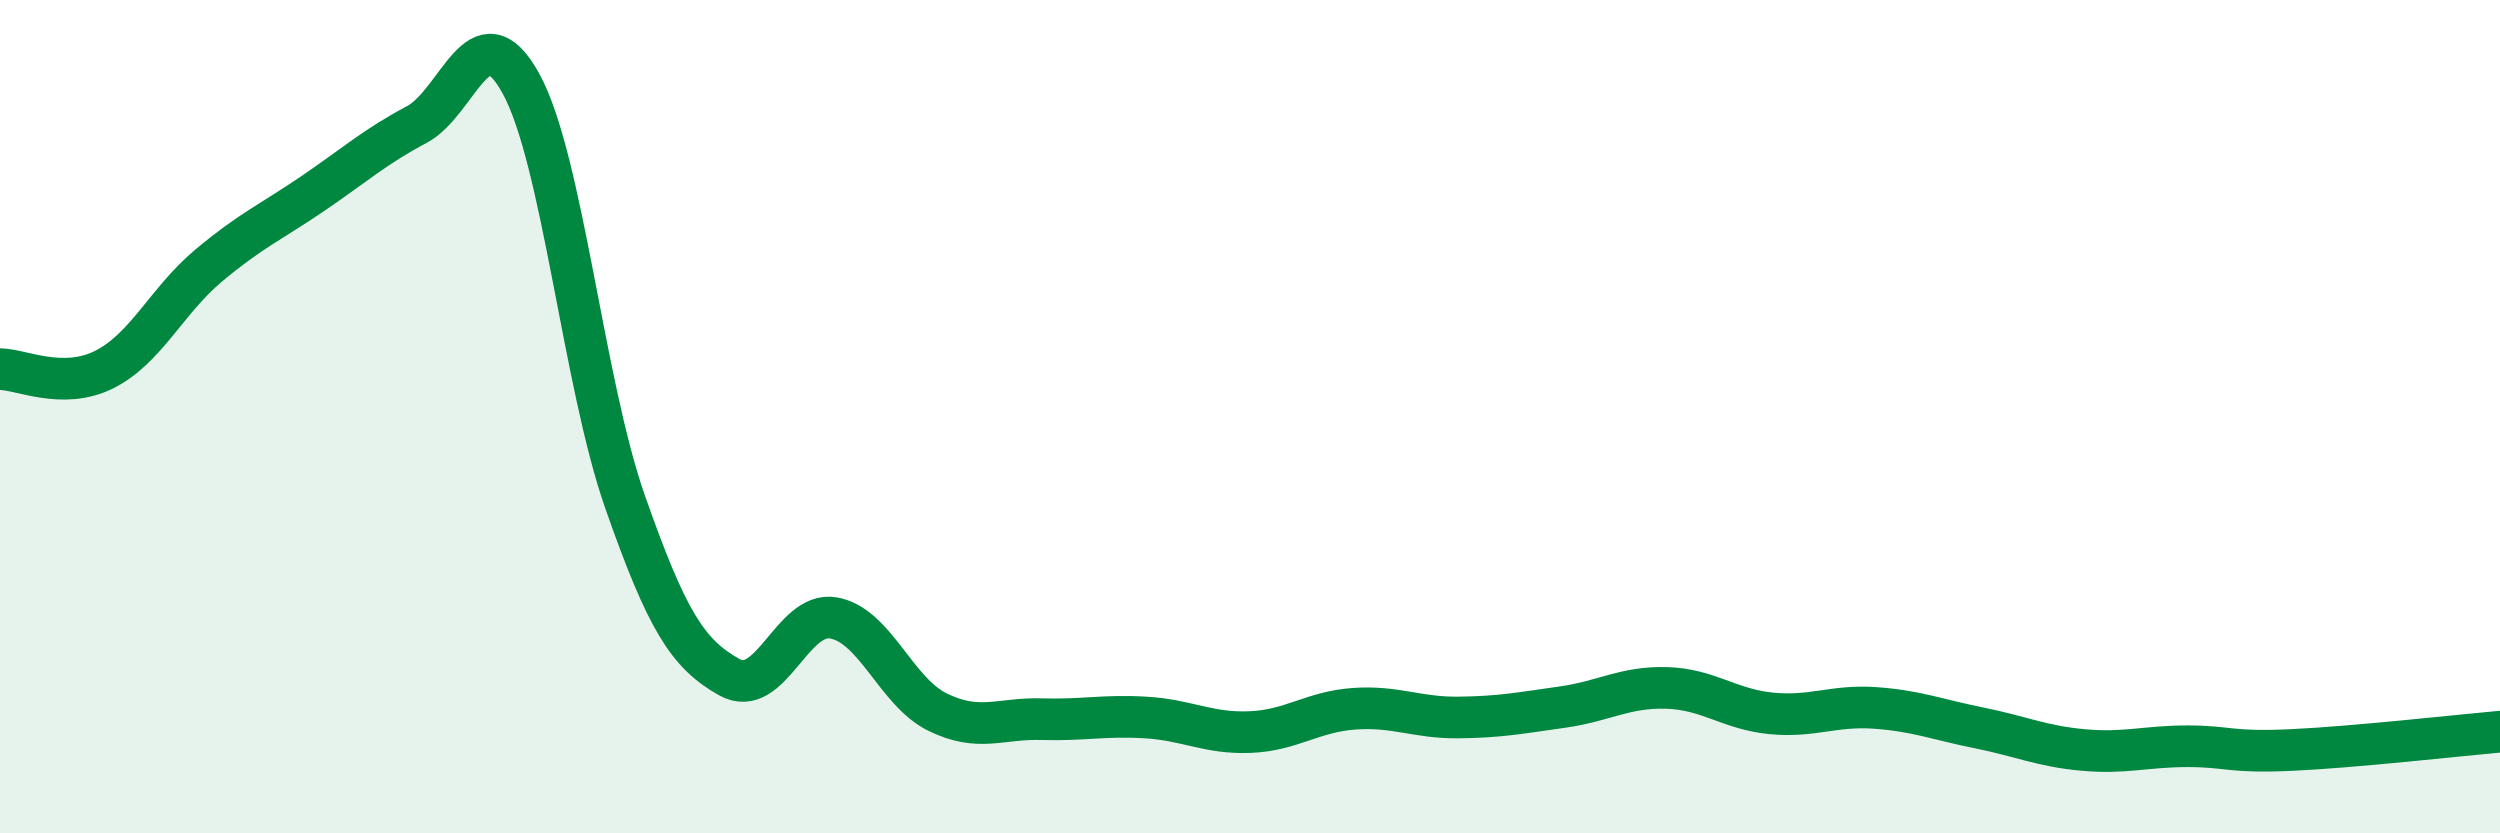
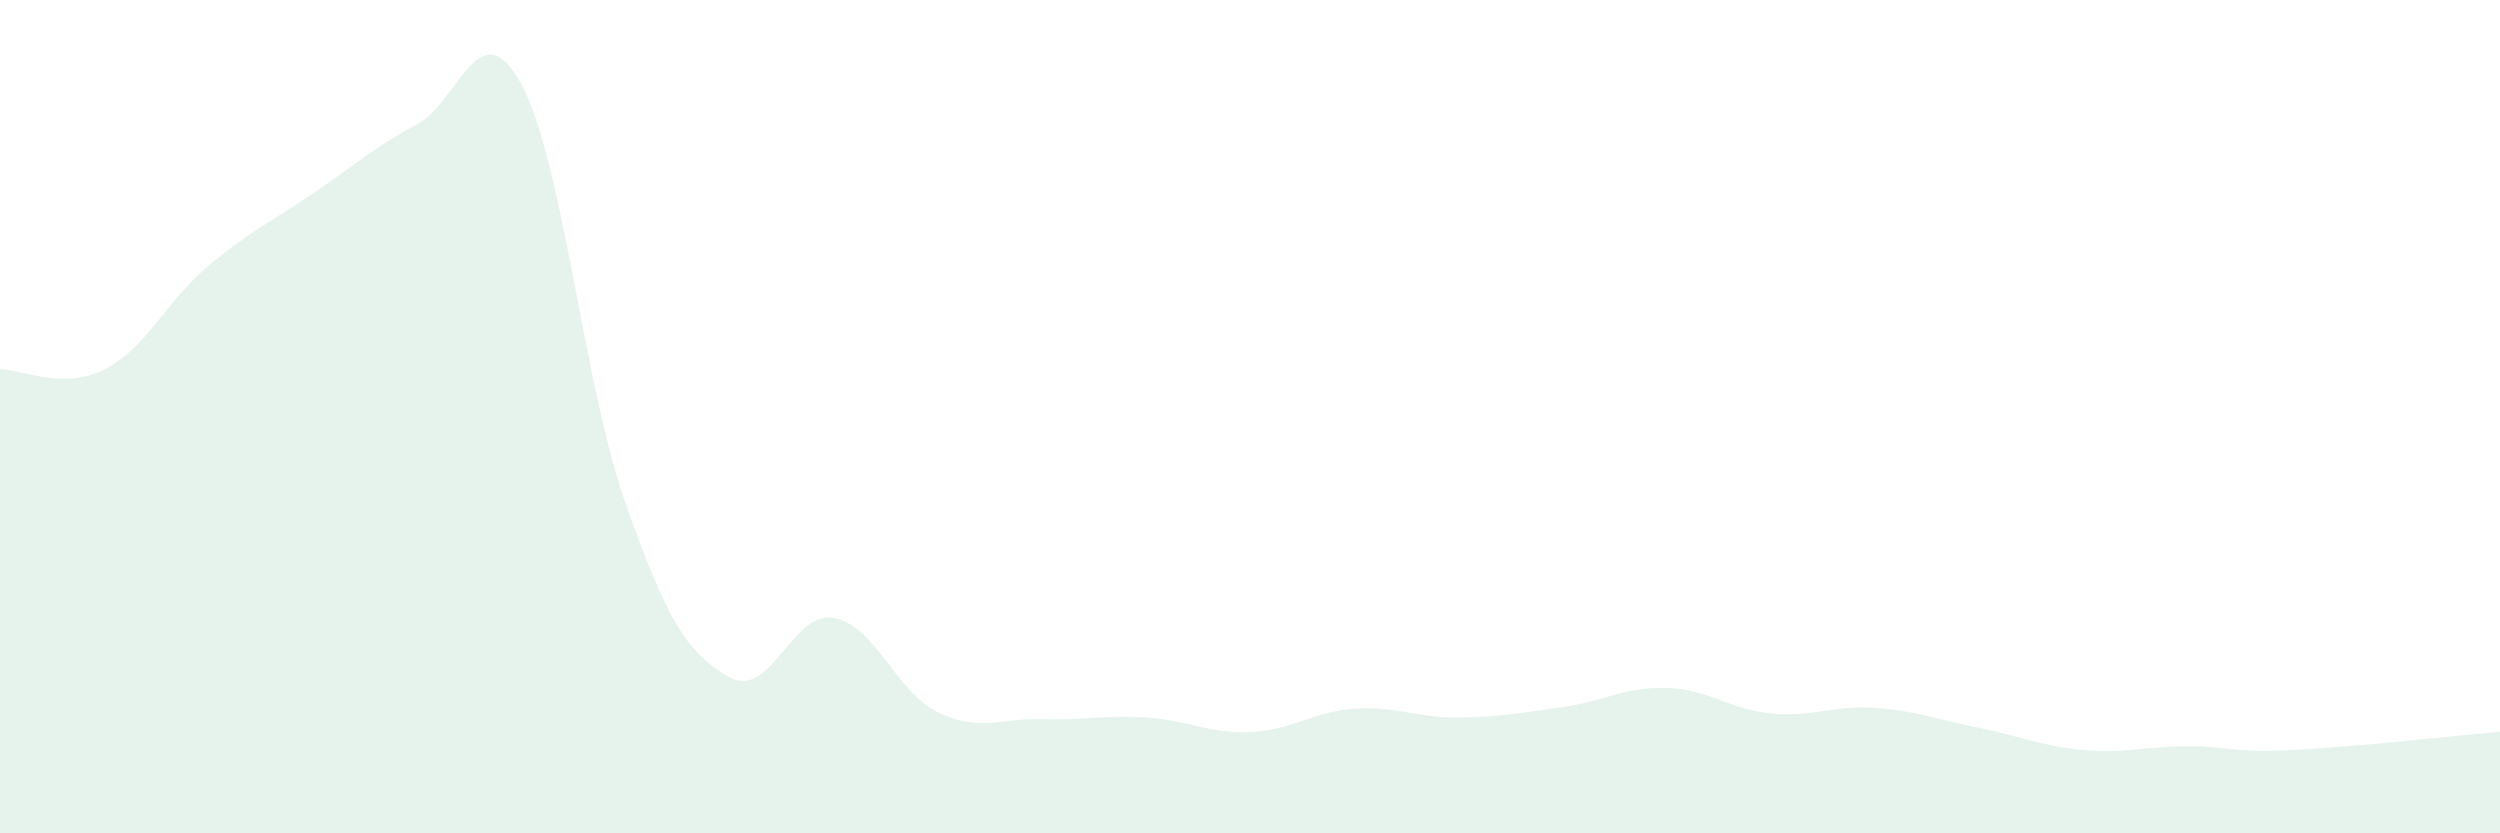
<svg xmlns="http://www.w3.org/2000/svg" width="60" height="20" viewBox="0 0 60 20">
  <path d="M 0,8.86 C 0.5,8.86 1.5,9.37 2.5,8.87 C 3.5,8.37 4,7.22 5,6.38 C 6,5.54 6.5,5.33 7.5,4.65 C 8.5,3.97 9,3.52 10,2.99 C 11,2.46 11.5,0.19 12.5,2 C 13.5,3.81 14,9.19 15,12.04 C 16,14.89 16.5,15.69 17.5,16.25 C 18.5,16.81 19,14.66 20,14.83 C 21,15 21.5,16.6 22.5,17.09 C 23.5,17.58 24,17.23 25,17.26 C 26,17.29 26.5,17.16 27.5,17.22 C 28.5,17.28 29,17.61 30,17.57 C 31,17.53 31.5,17.08 32.5,17.01 C 33.5,16.94 34,17.23 35,17.22 C 36,17.21 36.5,17.11 37.5,16.97 C 38.5,16.83 39,16.48 40,16.51 C 41,16.54 41.5,17.02 42.5,17.12 C 43.5,17.22 44,16.92 45,16.99 C 46,17.06 46.5,17.27 47.5,17.47 C 48.5,17.67 49,17.91 50,18 C 51,18.09 51.5,17.91 52.5,17.91 C 53.5,17.91 53.5,18.07 55,18 C 56.5,17.93 59,17.65 60,17.56L60 20L0 20Z" fill="#008740" opacity="0.1" stroke-linecap="round" stroke-linejoin="round" />
-   <path d="M 0,8.86 C 0.5,8.86 1.5,9.37 2.5,8.87 C 3.5,8.37 4,7.22 5,6.38 C 6,5.54 6.5,5.33 7.5,4.65 C 8.5,3.97 9,3.52 10,2.99 C 11,2.46 11.5,0.19 12.5,2 C 13.5,3.81 14,9.19 15,12.04 C 16,14.89 16.5,15.69 17.5,16.25 C 18.5,16.81 19,14.66 20,14.83 C 21,15 21.5,16.6 22.5,17.09 C 23.5,17.58 24,17.23 25,17.26 C 26,17.29 26.5,17.16 27.5,17.22 C 28.5,17.28 29,17.61 30,17.57 C 31,17.53 31.5,17.08 32.5,17.01 C 33.5,16.94 34,17.23 35,17.22 C 36,17.21 36.5,17.11 37.5,16.97 C 38.5,16.83 39,16.48 40,16.51 C 41,16.54 41.5,17.02 42.5,17.12 C 43.5,17.22 44,16.92 45,16.99 C 46,17.06 46.5,17.27 47.5,17.47 C 48.5,17.67 49,17.91 50,18 C 51,18.09 51.5,17.91 52.5,17.91 C 53.5,17.91 53.5,18.07 55,18 C 56.5,17.93 59,17.65 60,17.56" stroke="#008740" stroke-width="1" fill="none" stroke-linecap="round" stroke-linejoin="round" />
</svg>